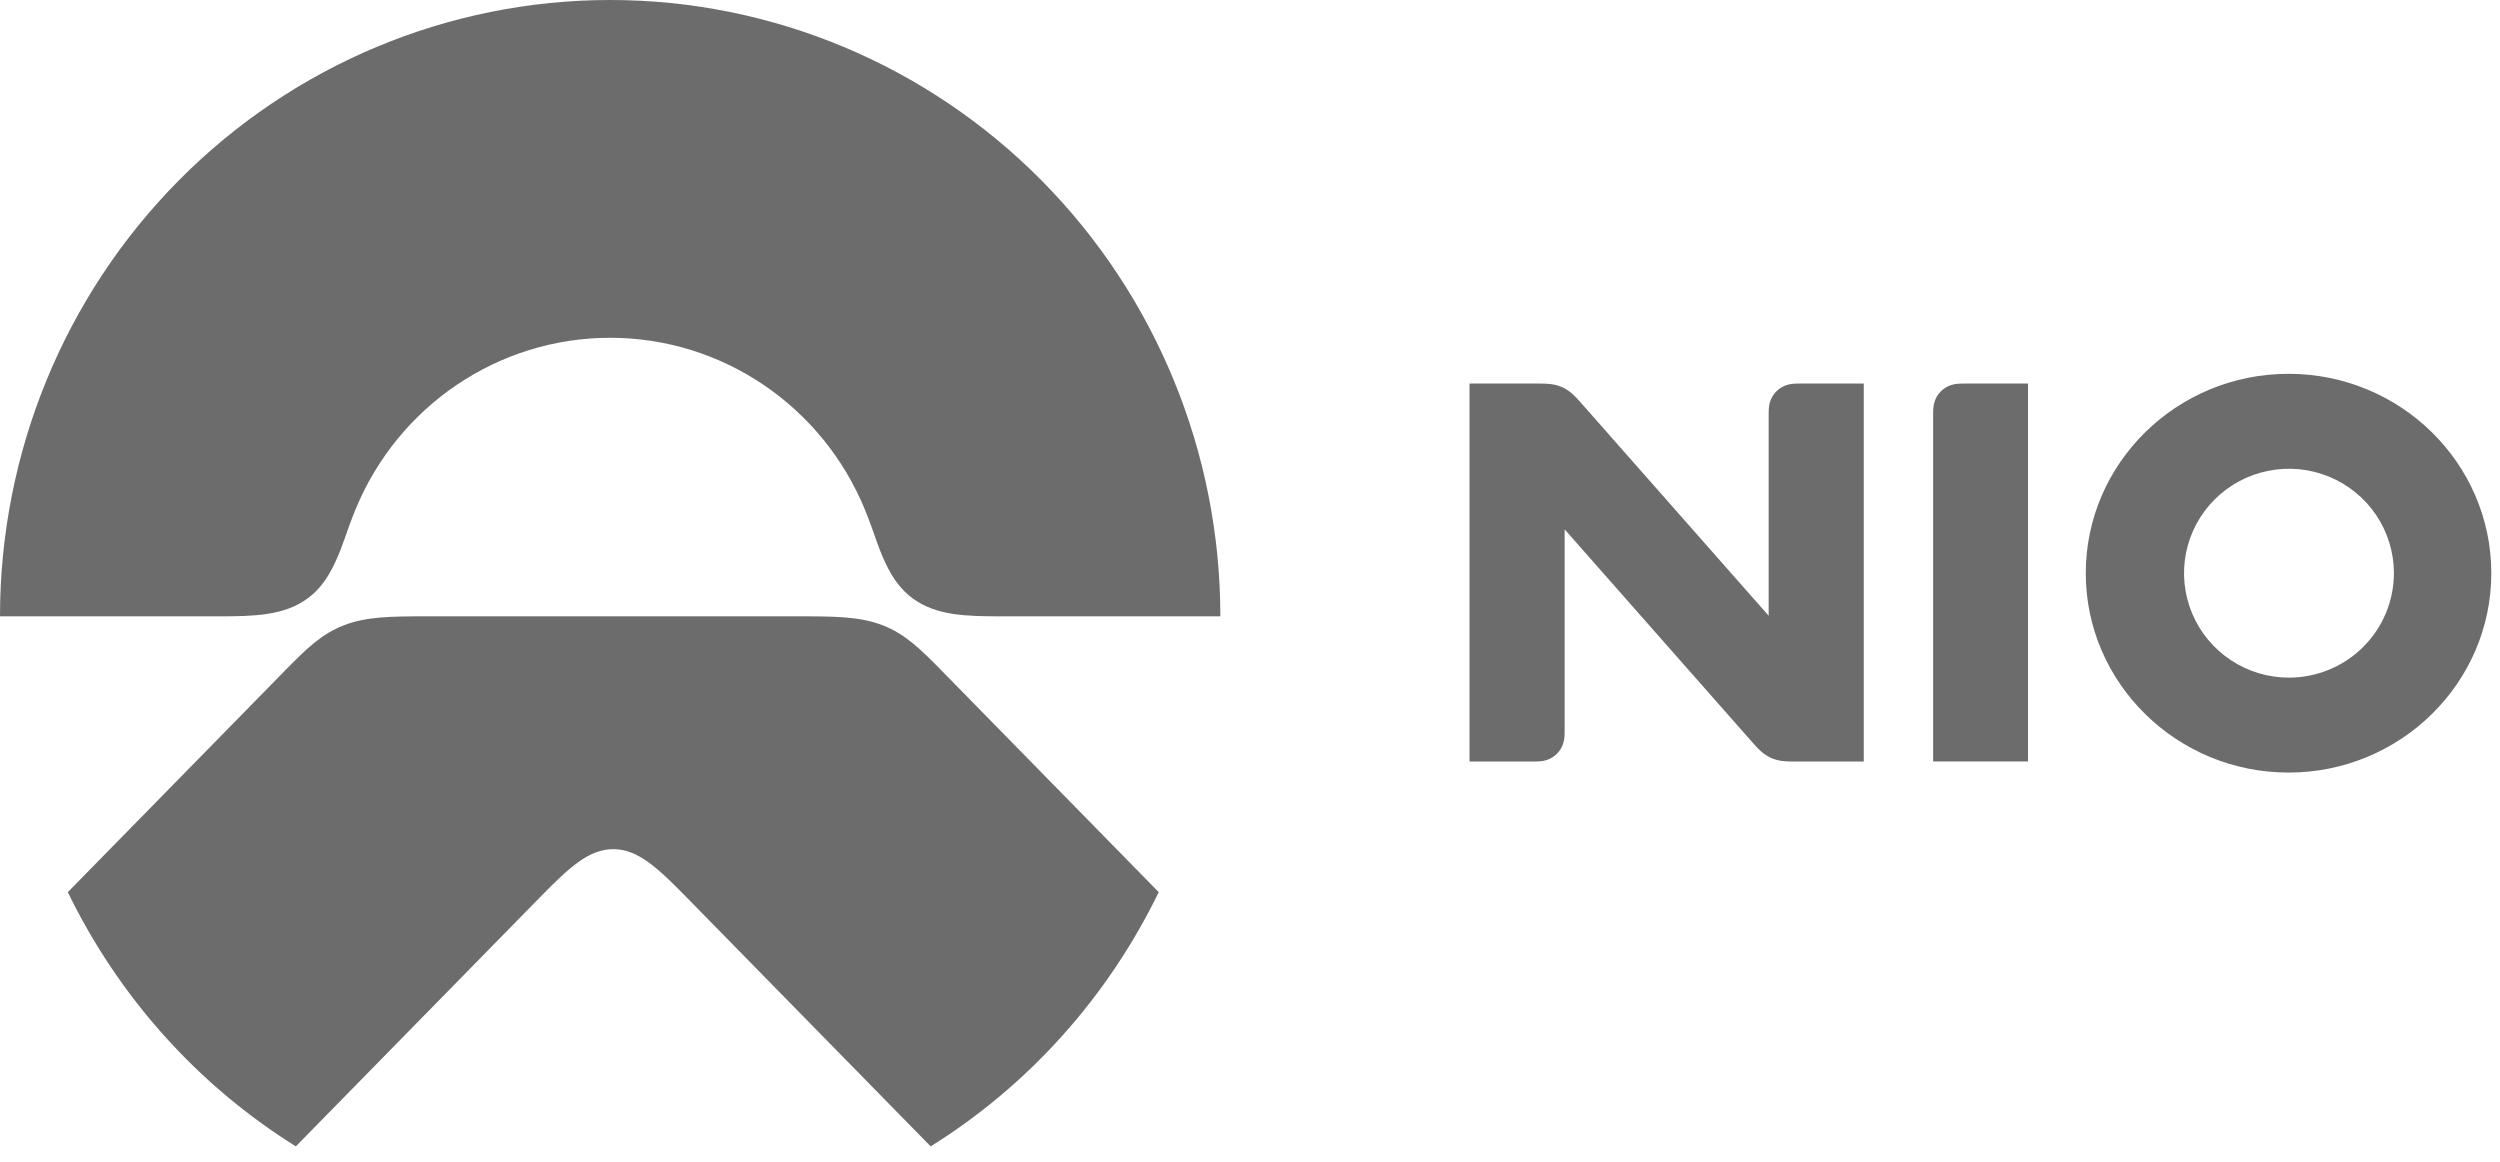
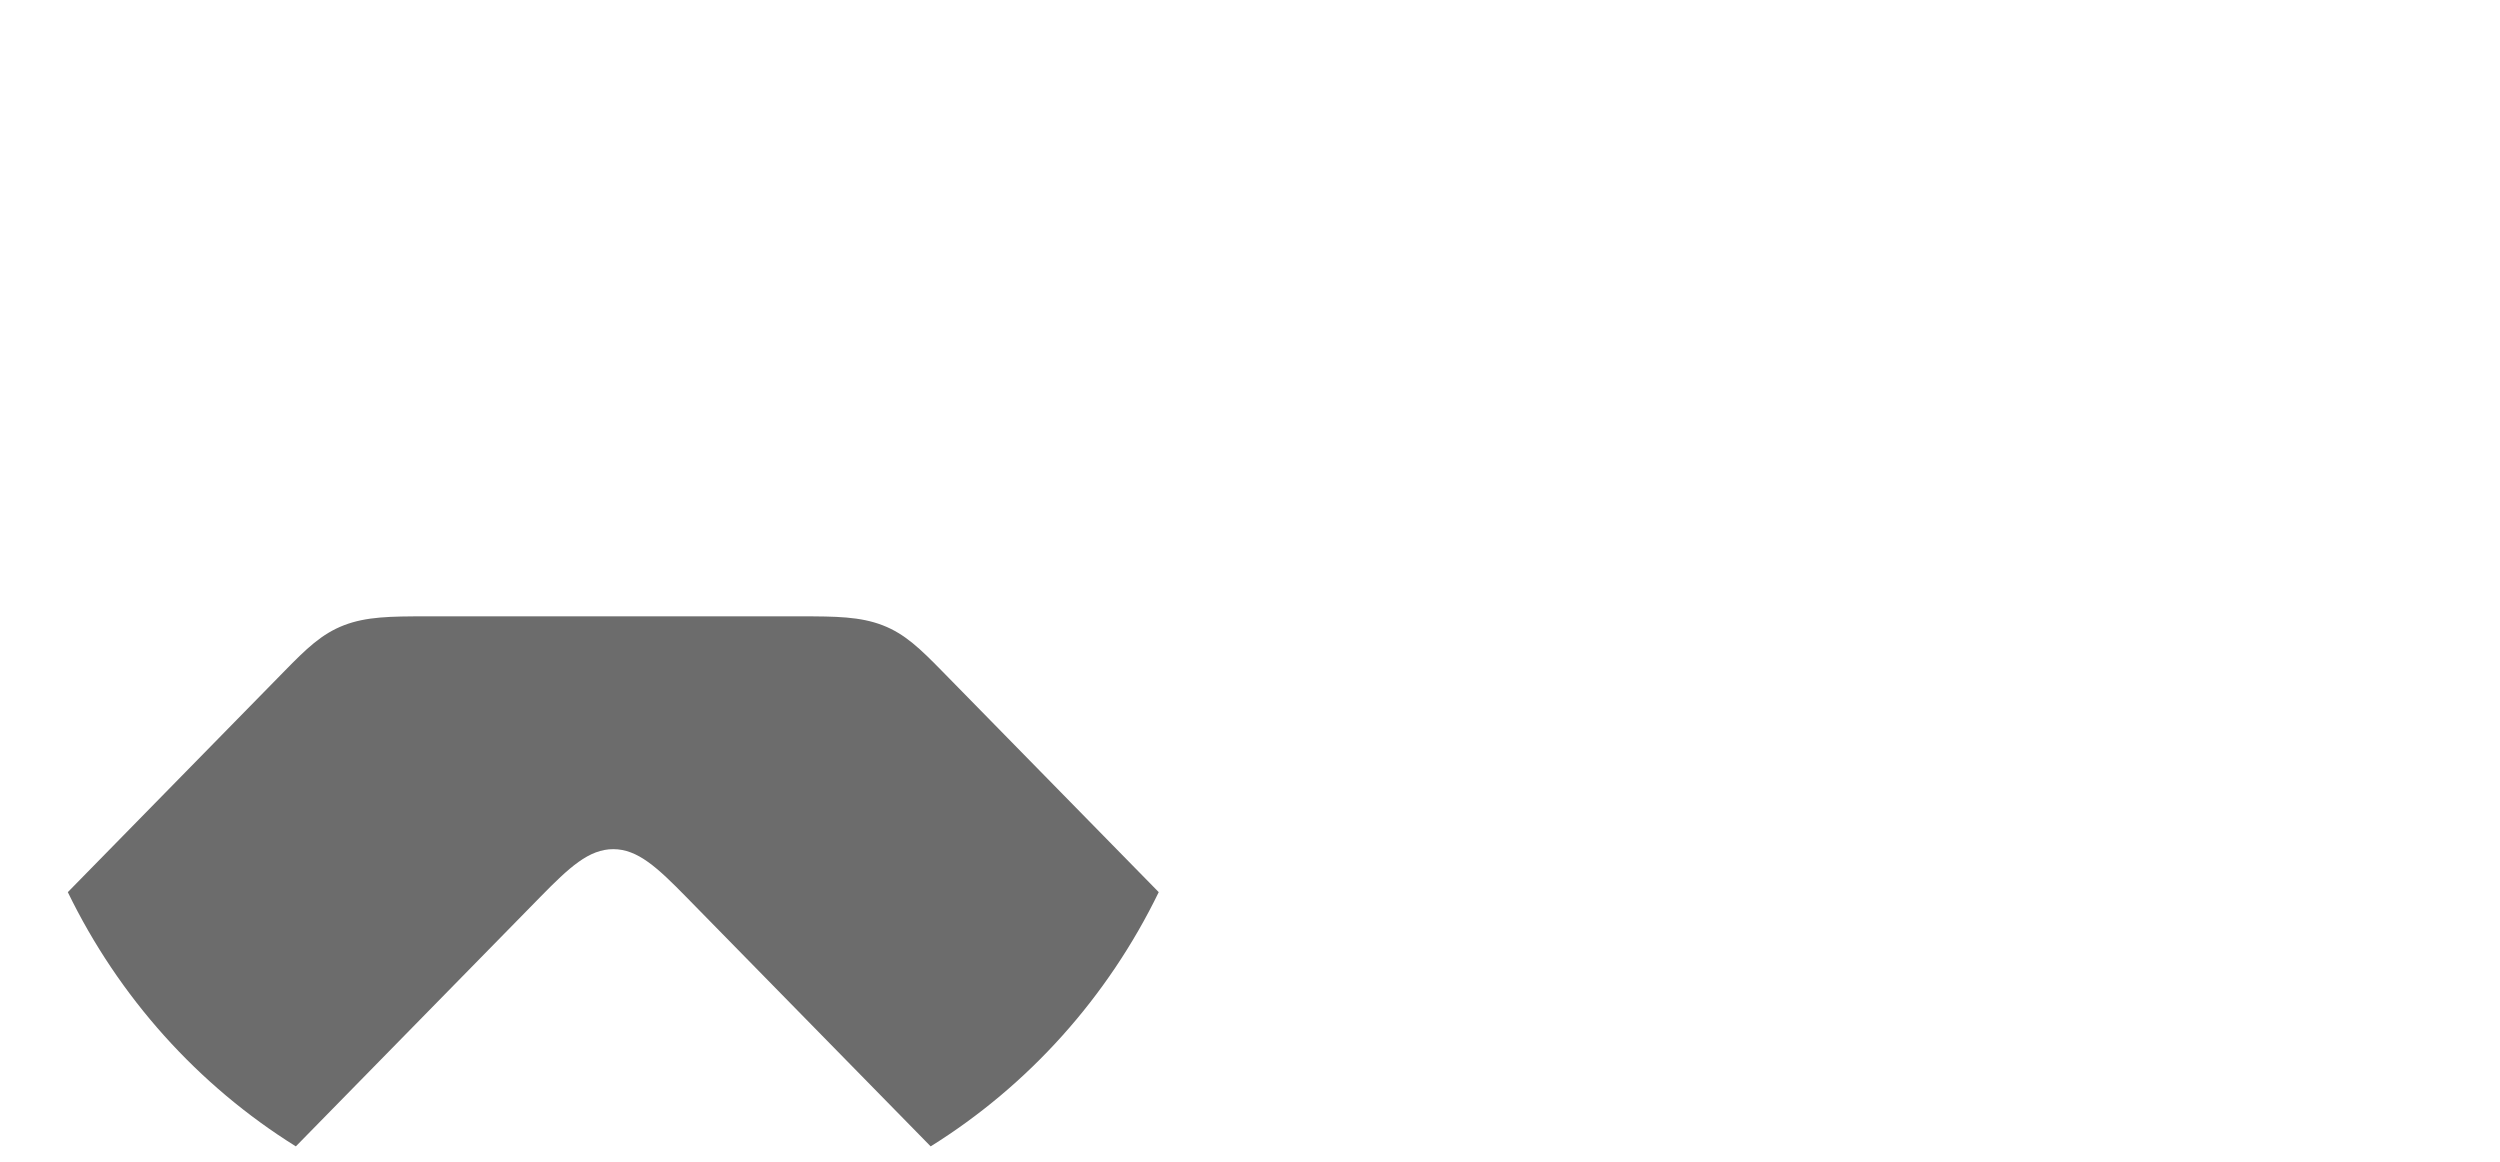
<svg xmlns="http://www.w3.org/2000/svg" width="71" height="33" viewBox="0 0 71 33" fill="none">
-   <path fill-rule="evenodd" clip-rule="evenodd" d="M24.565 14.477C24.846 15.163 24.901 15.47 25.155 16.007C25.362 16.442 25.603 16.764 25.929 17.001C26.597 17.486 27.442 17.504 28.463 17.504H34.658C34.658 12.862 32.832 8.409 29.582 5.127C26.332 1.844 21.925 0 17.329 0C12.733 0 8.326 1.844 5.075 5.127C1.825 8.409 0 12.862 0 17.504H6.195C7.216 17.504 8.061 17.486 8.728 17.001C9.055 16.764 9.296 16.442 9.502 16.007C9.757 15.47 9.812 15.163 10.093 14.477C11.306 11.52 14.161 9.593 17.329 9.593C20.497 9.593 23.352 11.52 24.565 14.477Z" fill="#6C6C6C" />
  <path fill-rule="evenodd" clip-rule="evenodd" d="M26.431 32.557V32.557C24.117 30.195 21.802 27.834 19.487 25.472C18.666 24.634 18.109 24.116 17.417 24.116C16.724 24.116 16.167 24.634 15.346 25.472C13.032 27.834 10.717 30.195 8.402 32.557C5.62 30.822 3.374 28.319 1.926 25.337C3.978 23.244 6.031 21.149 8.083 19.055C8.695 18.43 9.132 18.002 9.771 17.756C10.406 17.512 11.094 17.504 12.085 17.504H22.749C23.74 17.504 24.428 17.512 25.063 17.756C25.702 18.002 26.138 18.43 26.751 19.055C28.803 21.149 30.855 23.244 32.908 25.337C31.459 28.319 29.214 30.822 26.431 32.557Z" fill="#6C6C6C" />
-   <path d="M64.994 10.616C61.819 10.616 59.236 13.156 59.236 16.278C59.236 19.4 61.82 21.941 64.995 21.941C68.17 21.941 70.753 19.4 70.753 16.278C70.753 13.156 68.17 10.616 64.994 10.616ZM65.007 19.245C64.418 19.245 63.841 19.071 63.351 18.745C62.861 18.419 62.479 17.956 62.254 17.414C62.028 16.872 61.969 16.275 62.084 15.7C62.199 15.125 62.483 14.596 62.9 14.181C63.316 13.766 63.847 13.484 64.426 13.37C65.004 13.255 65.603 13.314 66.147 13.538C66.692 13.763 67.157 14.143 67.485 14.631C67.812 15.118 67.987 15.692 67.987 16.279C67.986 17.065 67.672 17.819 67.113 18.375C66.555 18.931 65.797 19.244 65.007 19.245ZM54.901 11.8V21.626H57.596V10.893H55.813C55.656 10.893 55.544 10.893 55.423 10.932C55.309 10.967 55.205 11.029 55.121 11.113C55.037 11.197 54.974 11.3 54.94 11.413C54.903 11.534 54.901 11.645 54.901 11.8ZM41.734 10.893V21.628H43.523C43.681 21.628 43.793 21.625 43.914 21.589C44.028 21.554 44.132 21.492 44.216 21.408C44.3 21.325 44.362 21.221 44.397 21.108C44.434 20.987 44.436 20.877 44.436 20.719V15.034L49.774 21.09C49.94 21.279 50.079 21.425 50.295 21.523C50.512 21.621 50.714 21.628 50.966 21.628H52.931V10.893H51.142C50.984 10.893 50.873 10.893 50.752 10.932C50.638 10.967 50.534 11.029 50.45 11.113C50.366 11.197 50.303 11.3 50.268 11.413C50.232 11.534 50.23 11.645 50.23 11.802V17.487L44.892 11.431C44.725 11.242 44.585 11.096 44.37 10.998C44.156 10.901 43.953 10.893 43.7 10.893H41.734Z" fill="#6C6C6C" />
</svg>